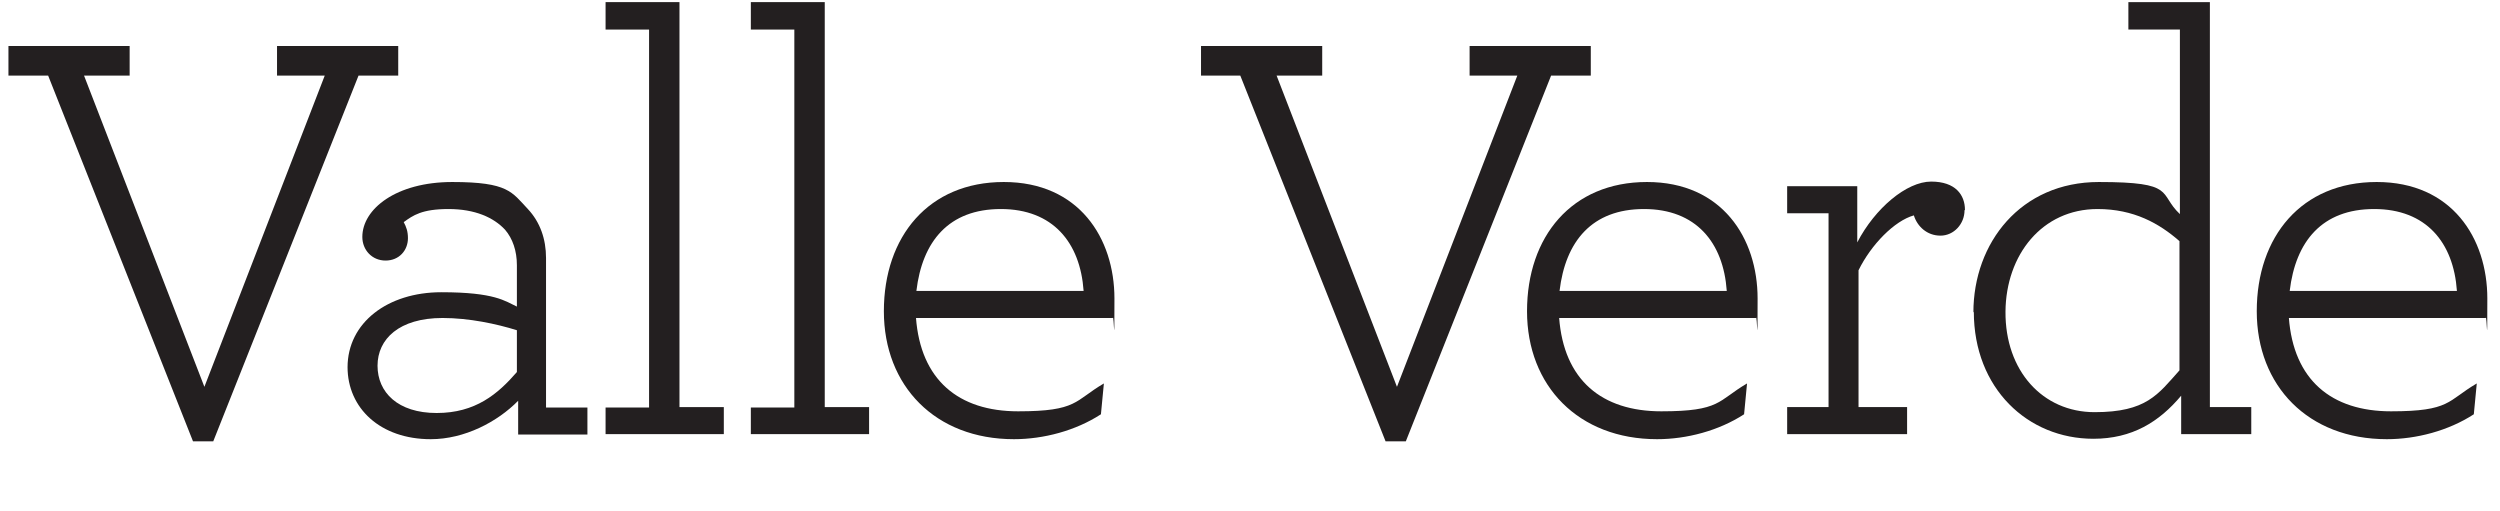
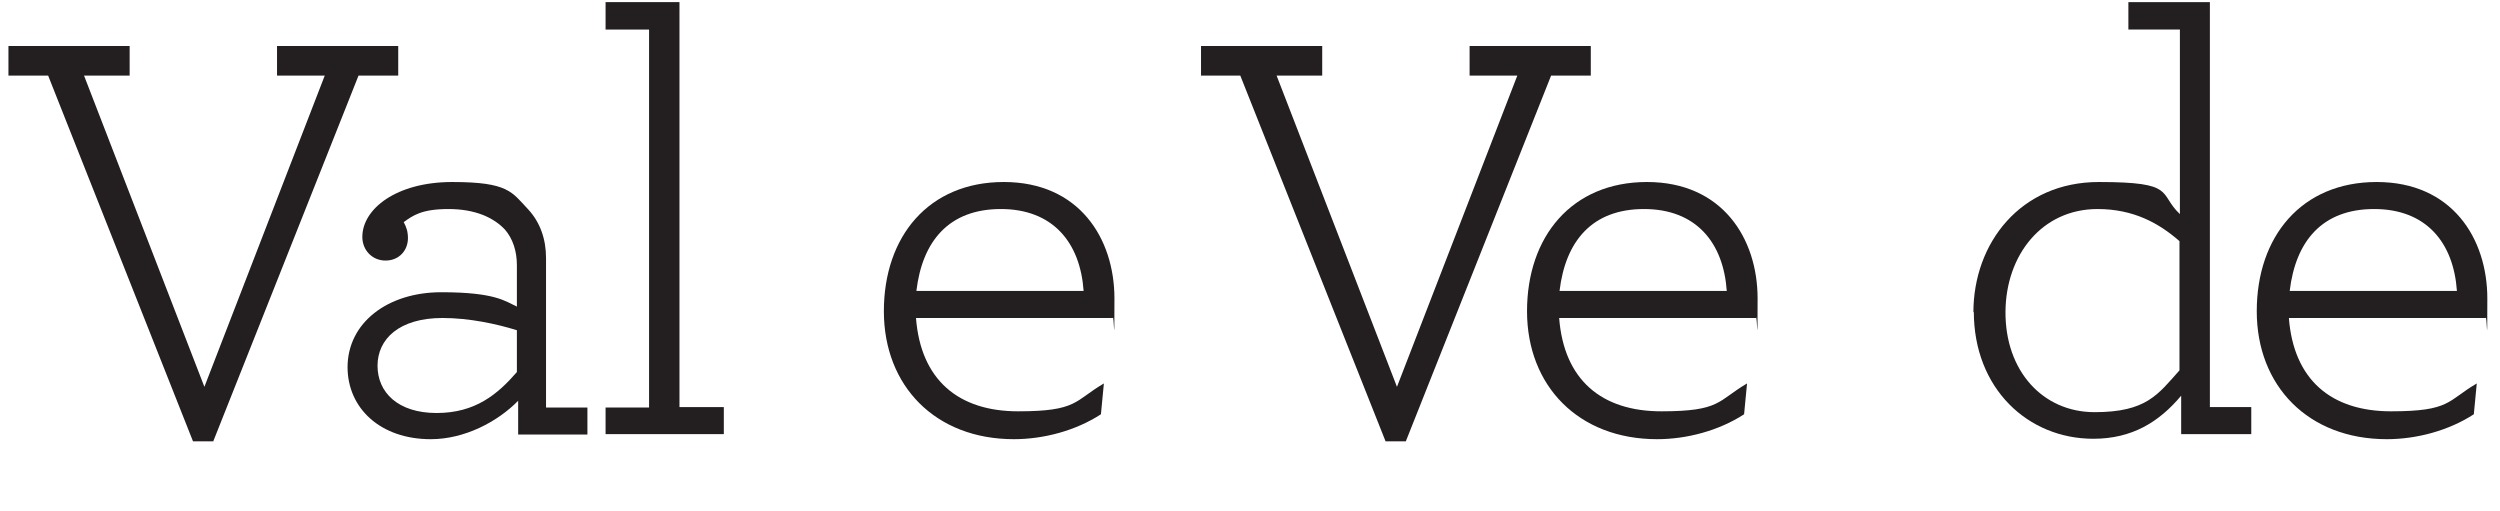
<svg xmlns="http://www.w3.org/2000/svg" version="1.1" viewBox="0 0 592 121">
  <defs>
    <style>
      .cls-1 {
        fill: #231f20;
      }
    </style>
  </defs>
  <g>
    <g id="Layer_1">
      <g>
        <path class="cls-1" d="M11.4,17.9H2v-7h28.7v7h-10.8l28.5,73.7,28.5-73.7h-11.3v-7h28.7v7h-9.4l-34.4,86.6h-4.8L11.4,17.9Z" />
        <path class="cls-1" d="M82.3,87c0-10.6,9.5-17.8,22.2-17.8s15.1,2.1,17.9,3.4v-9.8c0-3.4-1-6.3-2.8-8.4-2.7-2.9-7.1-4.9-13.4-4.9s-8.4,1.5-10.6,3.1c.6,1.1,1,2.2,1,3.8,0,2.9-2.1,5.3-5.3,5.3s-5.5-2.5-5.5-5.6c0-6.6,8-13,21.3-13s14.1,2.4,17.9,6.4c2.9,3.1,4.3,7.1,4.3,11.6v35.4h9.8v6.4h-16.4v-8c-4.9,5-12.7,9.1-20.7,9.1-11.9,0-19.7-7.3-19.7-17.1ZM122.4,88.1v-9.9c-4.8-1.5-11.3-2.9-17.6-2.9-10.3,0-15.4,5-15.4,11.3s4.8,11.2,14,11.2,14.5-4.5,19-9.7Z" />
        <path class="cls-1" d="M143.4,96.5h10.3V7h-10.3V.5h17.5v95.9h10.5v6.4h-28v-6.4Z" />
-         <path class="cls-1" d="M177.8,96.5h10.3V7h-10.3V.5h17.5v95.9h10.5v6.4h-28v-6.4Z" />
        <path class="cls-1" d="M216.9,75.2c1.1,14.8,10.1,22.2,24.2,22.2s13.3-2.5,20.3-6.6l-.7,7.3c-6,3.9-13.6,5.9-20.6,5.9-18.6,0-30.8-12.6-30.8-30.3s10.6-30.6,28.4-30.6,26.2,13.3,26.2,27.6-.1,3.4-.4,4.6h-46.6ZM217,68.9h39.6c-.8-11.5-7.3-19.4-19.6-19.4s-18.6,7.6-20,19.4Z" />
        <path class="cls-1" d="M293.8,17.9h-9.4v-7h28.7v7h-10.8l28.5,73.7,28.5-73.7h-11.3v-7h28.7v7h-9.4l-34.4,86.6h-4.8l-34.4-86.6Z" />
        <path class="cls-1" d="M369.2,75.2c1.1,14.8,10.1,22.2,24.2,22.2s13.3-2.5,20.3-6.6l-.7,7.3c-6,3.9-13.6,5.9-20.6,5.9-18.6,0-30.8-12.6-30.8-30.3s10.6-30.6,28.4-30.6,26.2,13.3,26.2,27.6-.1,3.4-.4,4.6h-46.6ZM369.3,68.9h39.6c-.8-11.5-7.3-19.4-19.6-19.4s-18.6,7.6-20,19.4Z" />
-         <path class="cls-1" d="M465.2,49.8c0,3.2-2.5,6-5.7,6s-5.5-2.2-6.3-4.8c-4.6,1.3-10.1,6.9-13.1,13v32.4h11.5v6.4h-28.4v-6.4h9.8v-45.9h-9.8v-6.4h16.6v13.3c4.2-8.1,11.7-14.4,17.5-14.4s8,3.2,8,6.7Z" />
        <path class="cls-1" d="M467.3,74c0-16.5,11.2-30.9,29.7-30.9s14,2.7,19.2,7.6V7h-12.2V.5h19.3v95.9h9.8v6.4h-16.6v-9.1c-5.2,6.2-11.6,10.2-20.8,10.2-15.5,0-28.3-11.9-28.3-30.1ZM516.1,87.7v-30.6c-4.8-4.2-10.8-7.6-19.4-7.6-13.1,0-21.7,10.8-21.8,24.3-.1,14,8.8,23.8,21.1,23.8s15-4.2,20.1-9.9Z" />
        <path class="cls-1" d="M542,75.2c1.1,14.8,10.1,22.2,24.2,22.2s13.3-2.5,20.3-6.6l-.7,7.3c-6,3.9-13.6,5.9-20.6,5.9-18.6,0-30.8-12.6-30.8-30.3s10.6-30.6,28.4-30.6,26.2,13.3,26.2,27.6-.1,3.4-.4,4.6h-46.6ZM542.2,68.9h39.6c-.8-11.5-7.3-19.4-19.6-19.4s-18.6,7.6-20,19.4Z" />
      </g>
    </g>
  </g>
</svg>